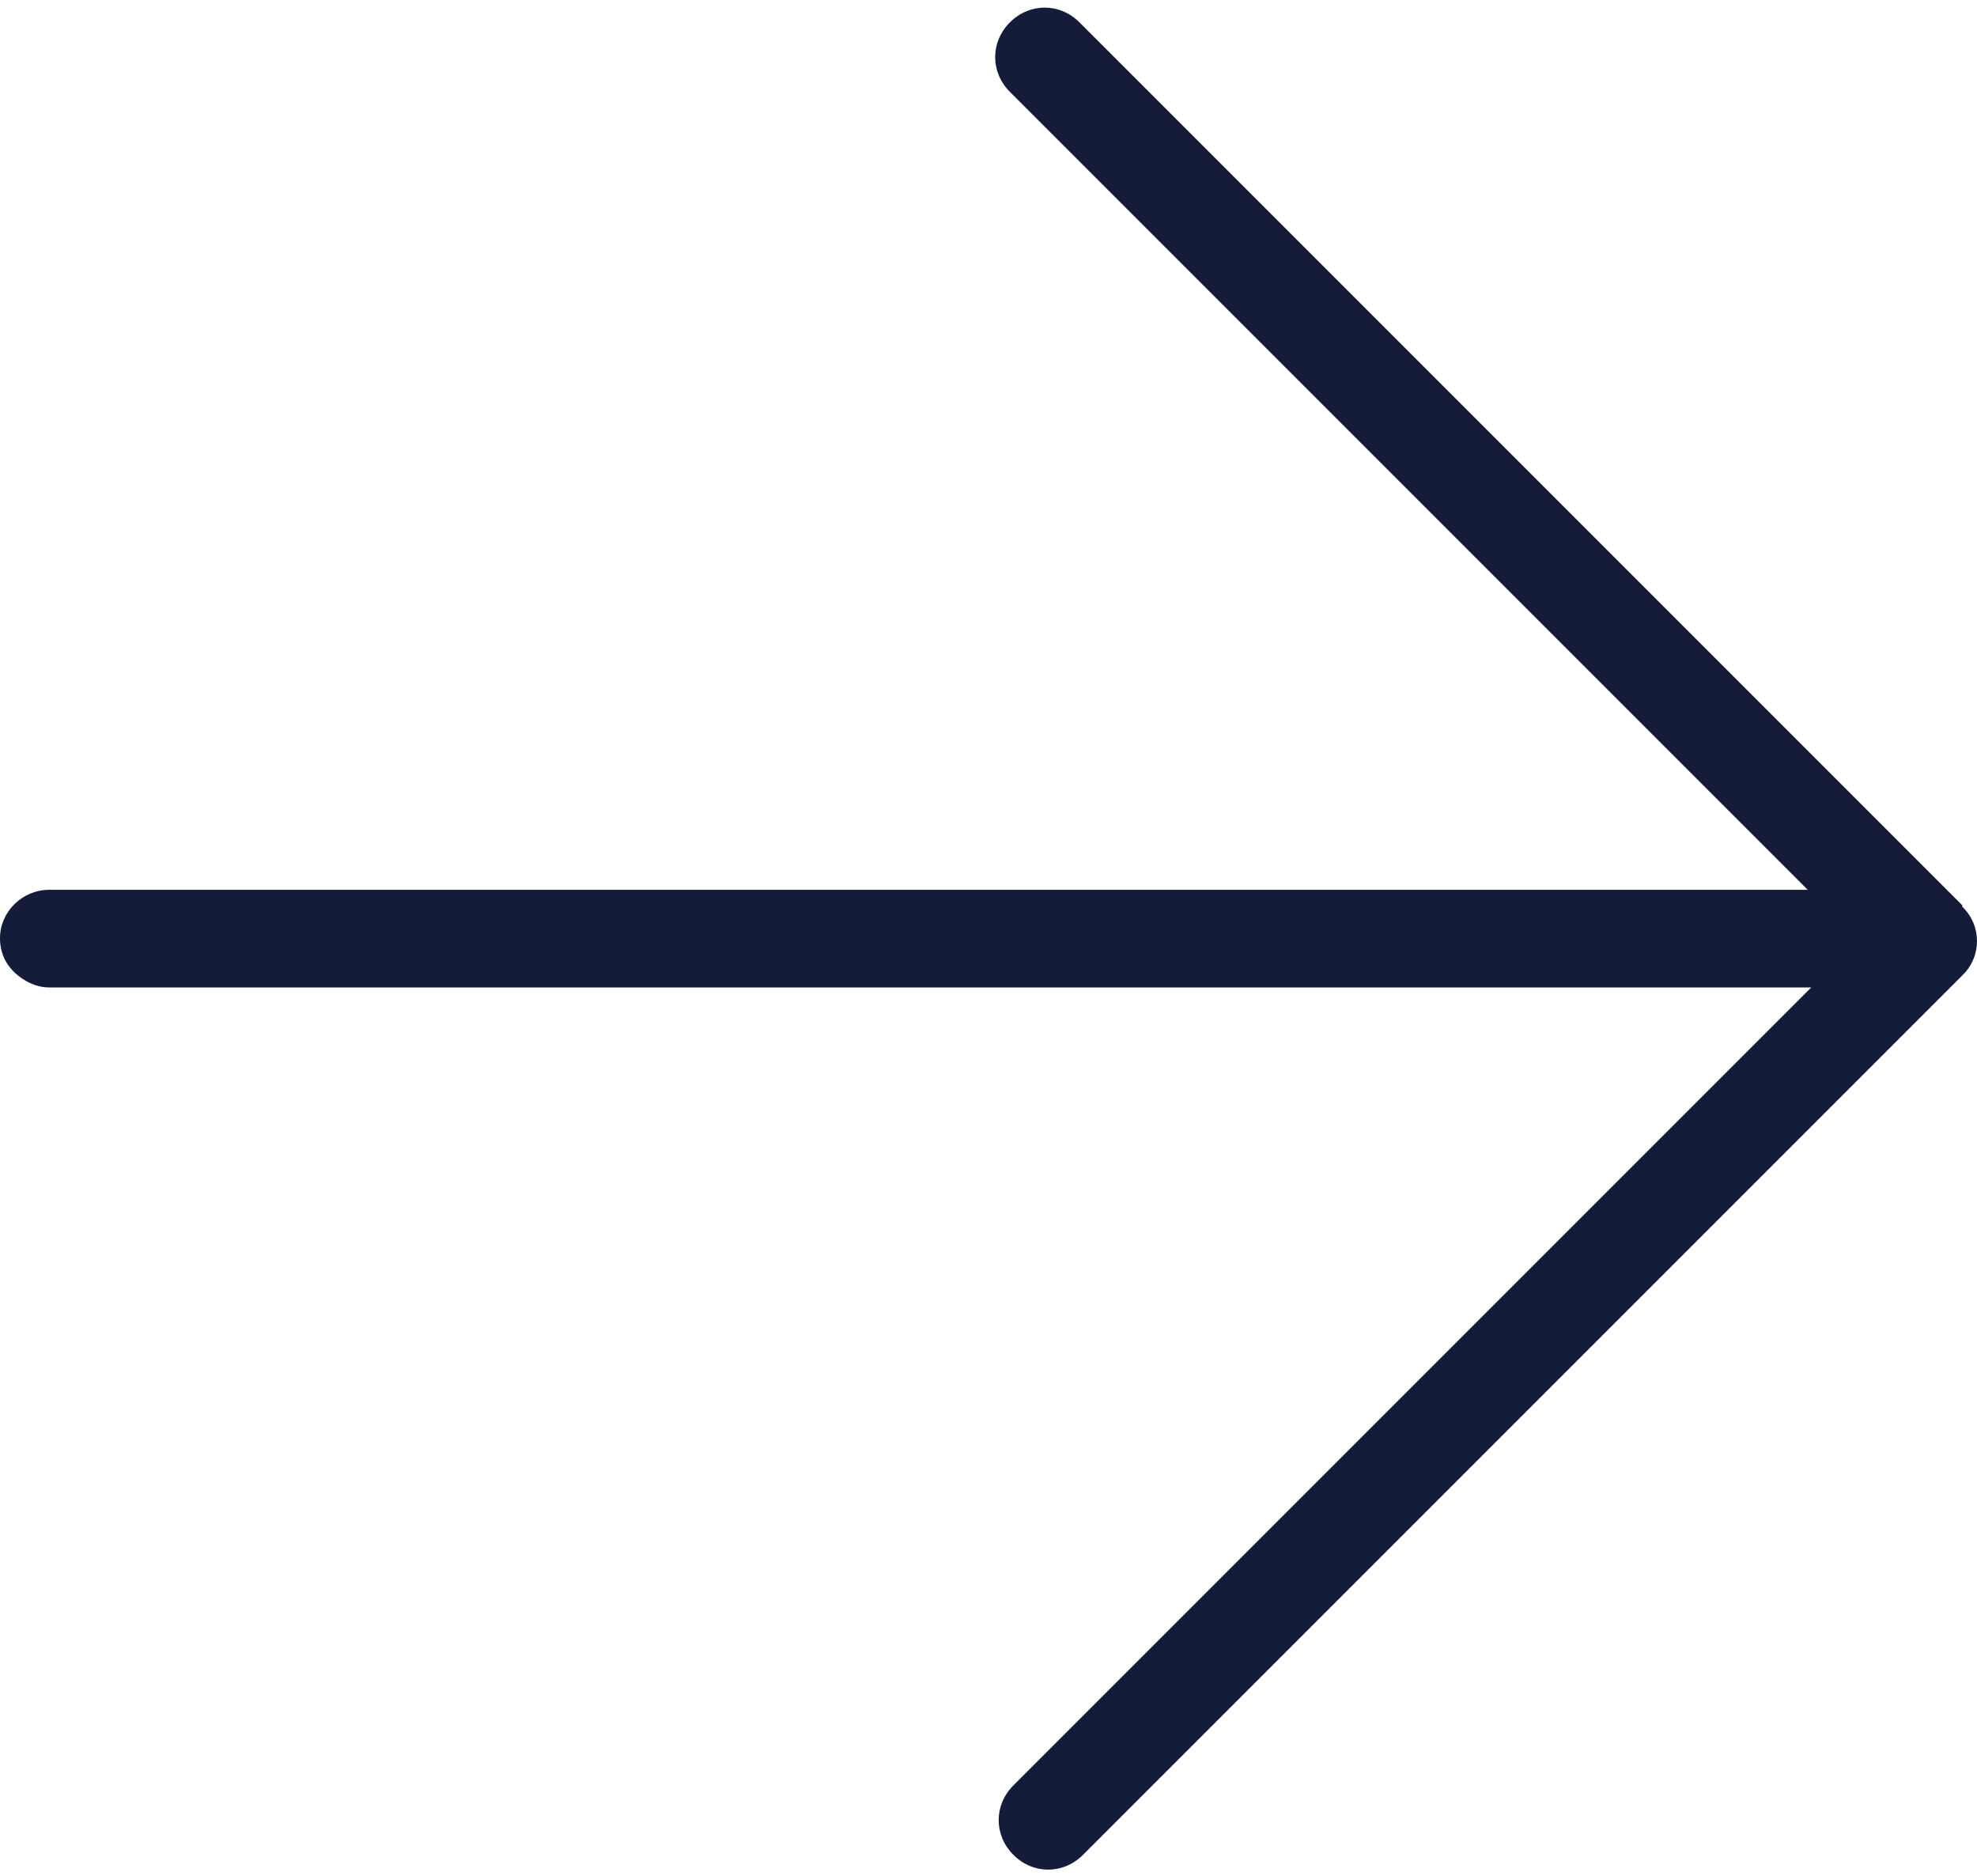
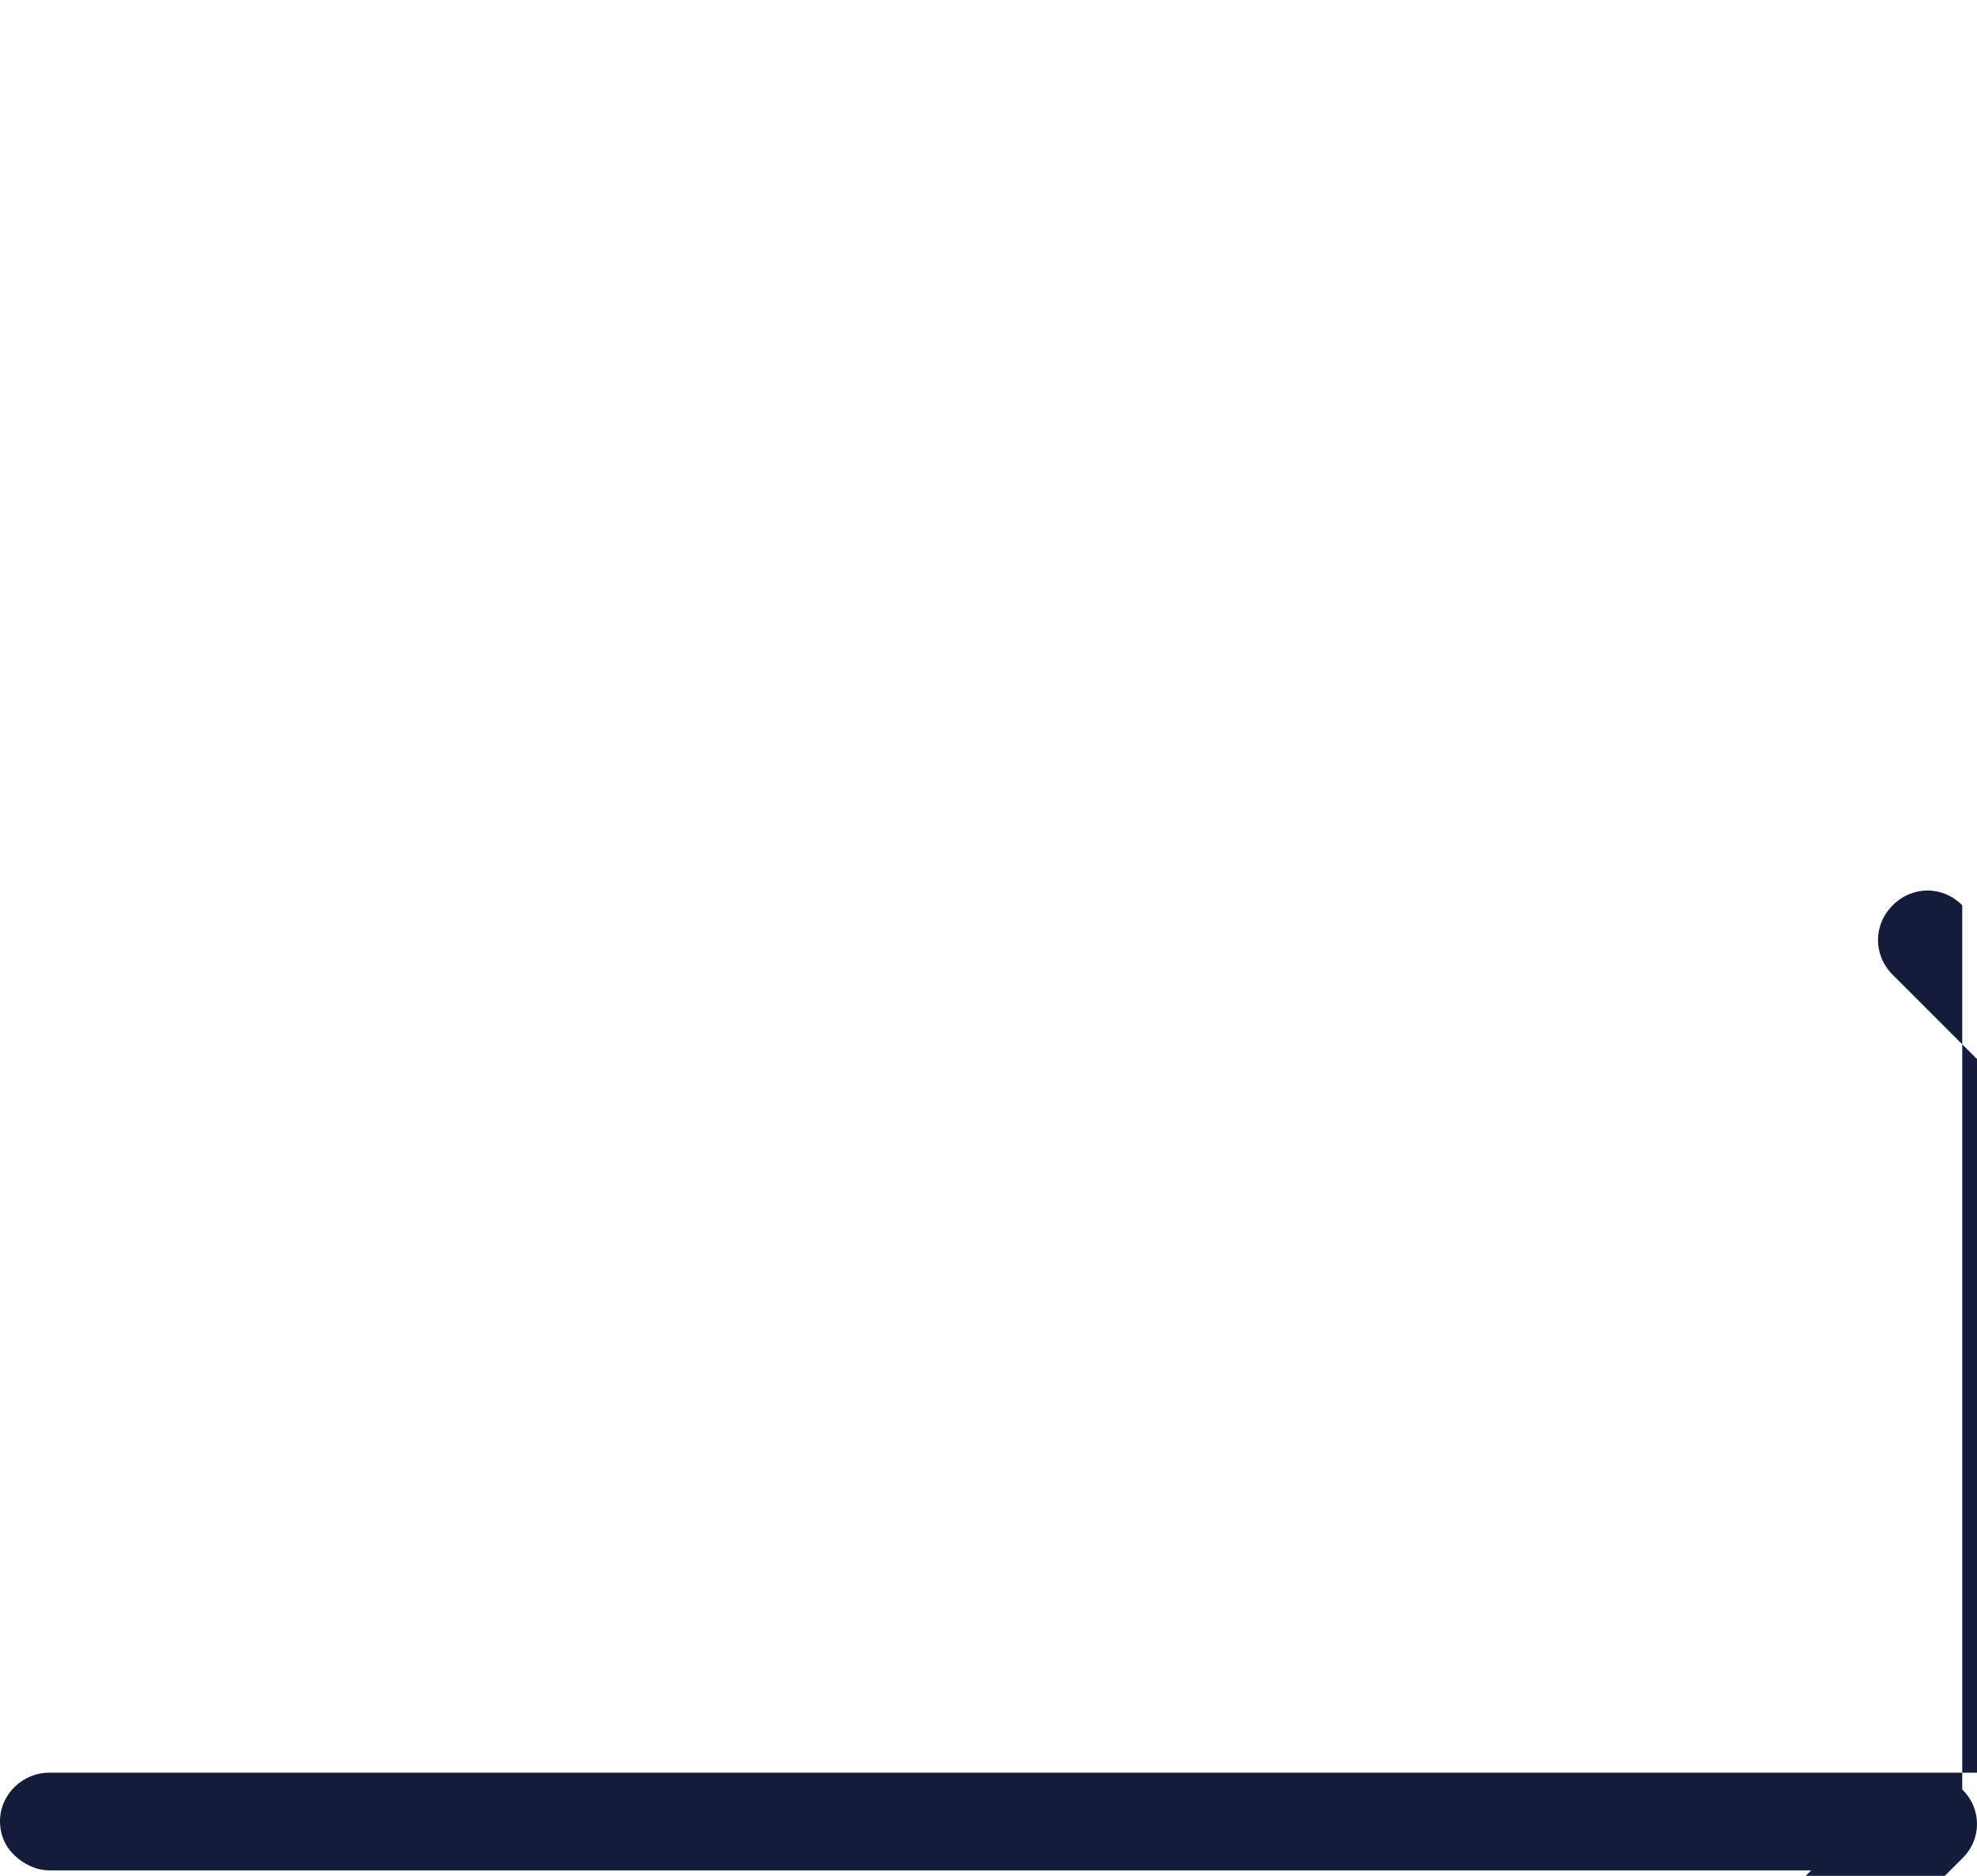
<svg xmlns="http://www.w3.org/2000/svg" id="a" width=".39in" height=".37in" viewBox="0 0 28.15 26.49">
-   <path d="M27.94,12.78L15.37.21c-.28-.28-.71-.28-.99,0s-.28.71,0,.99l11.36,11.36H.7c-.38,0-.7.31-.7.69,0,.2.08.37.21.49s.3.21.49.21h25.09s-11.36,11.36-11.36,11.36c-.28.28-.28.71,0,.99s.71.28.99,0l12.52-12.52c.28-.27.28-.71,0-.98Z" fill="#141c39" />
+   <path d="M27.94,12.78c-.28-.28-.71-.28-.99,0s-.28.71,0,.99l11.36,11.36H.7c-.38,0-.7.31-.7.69,0,.2.08.37.21.49s.3.21.49.21h25.09s-11.36,11.36-11.36,11.36c-.28.28-.28.71,0,.99s.71.28.99,0l12.52-12.52c.28-.27.28-.71,0-.98Z" fill="#141c39" />
</svg>